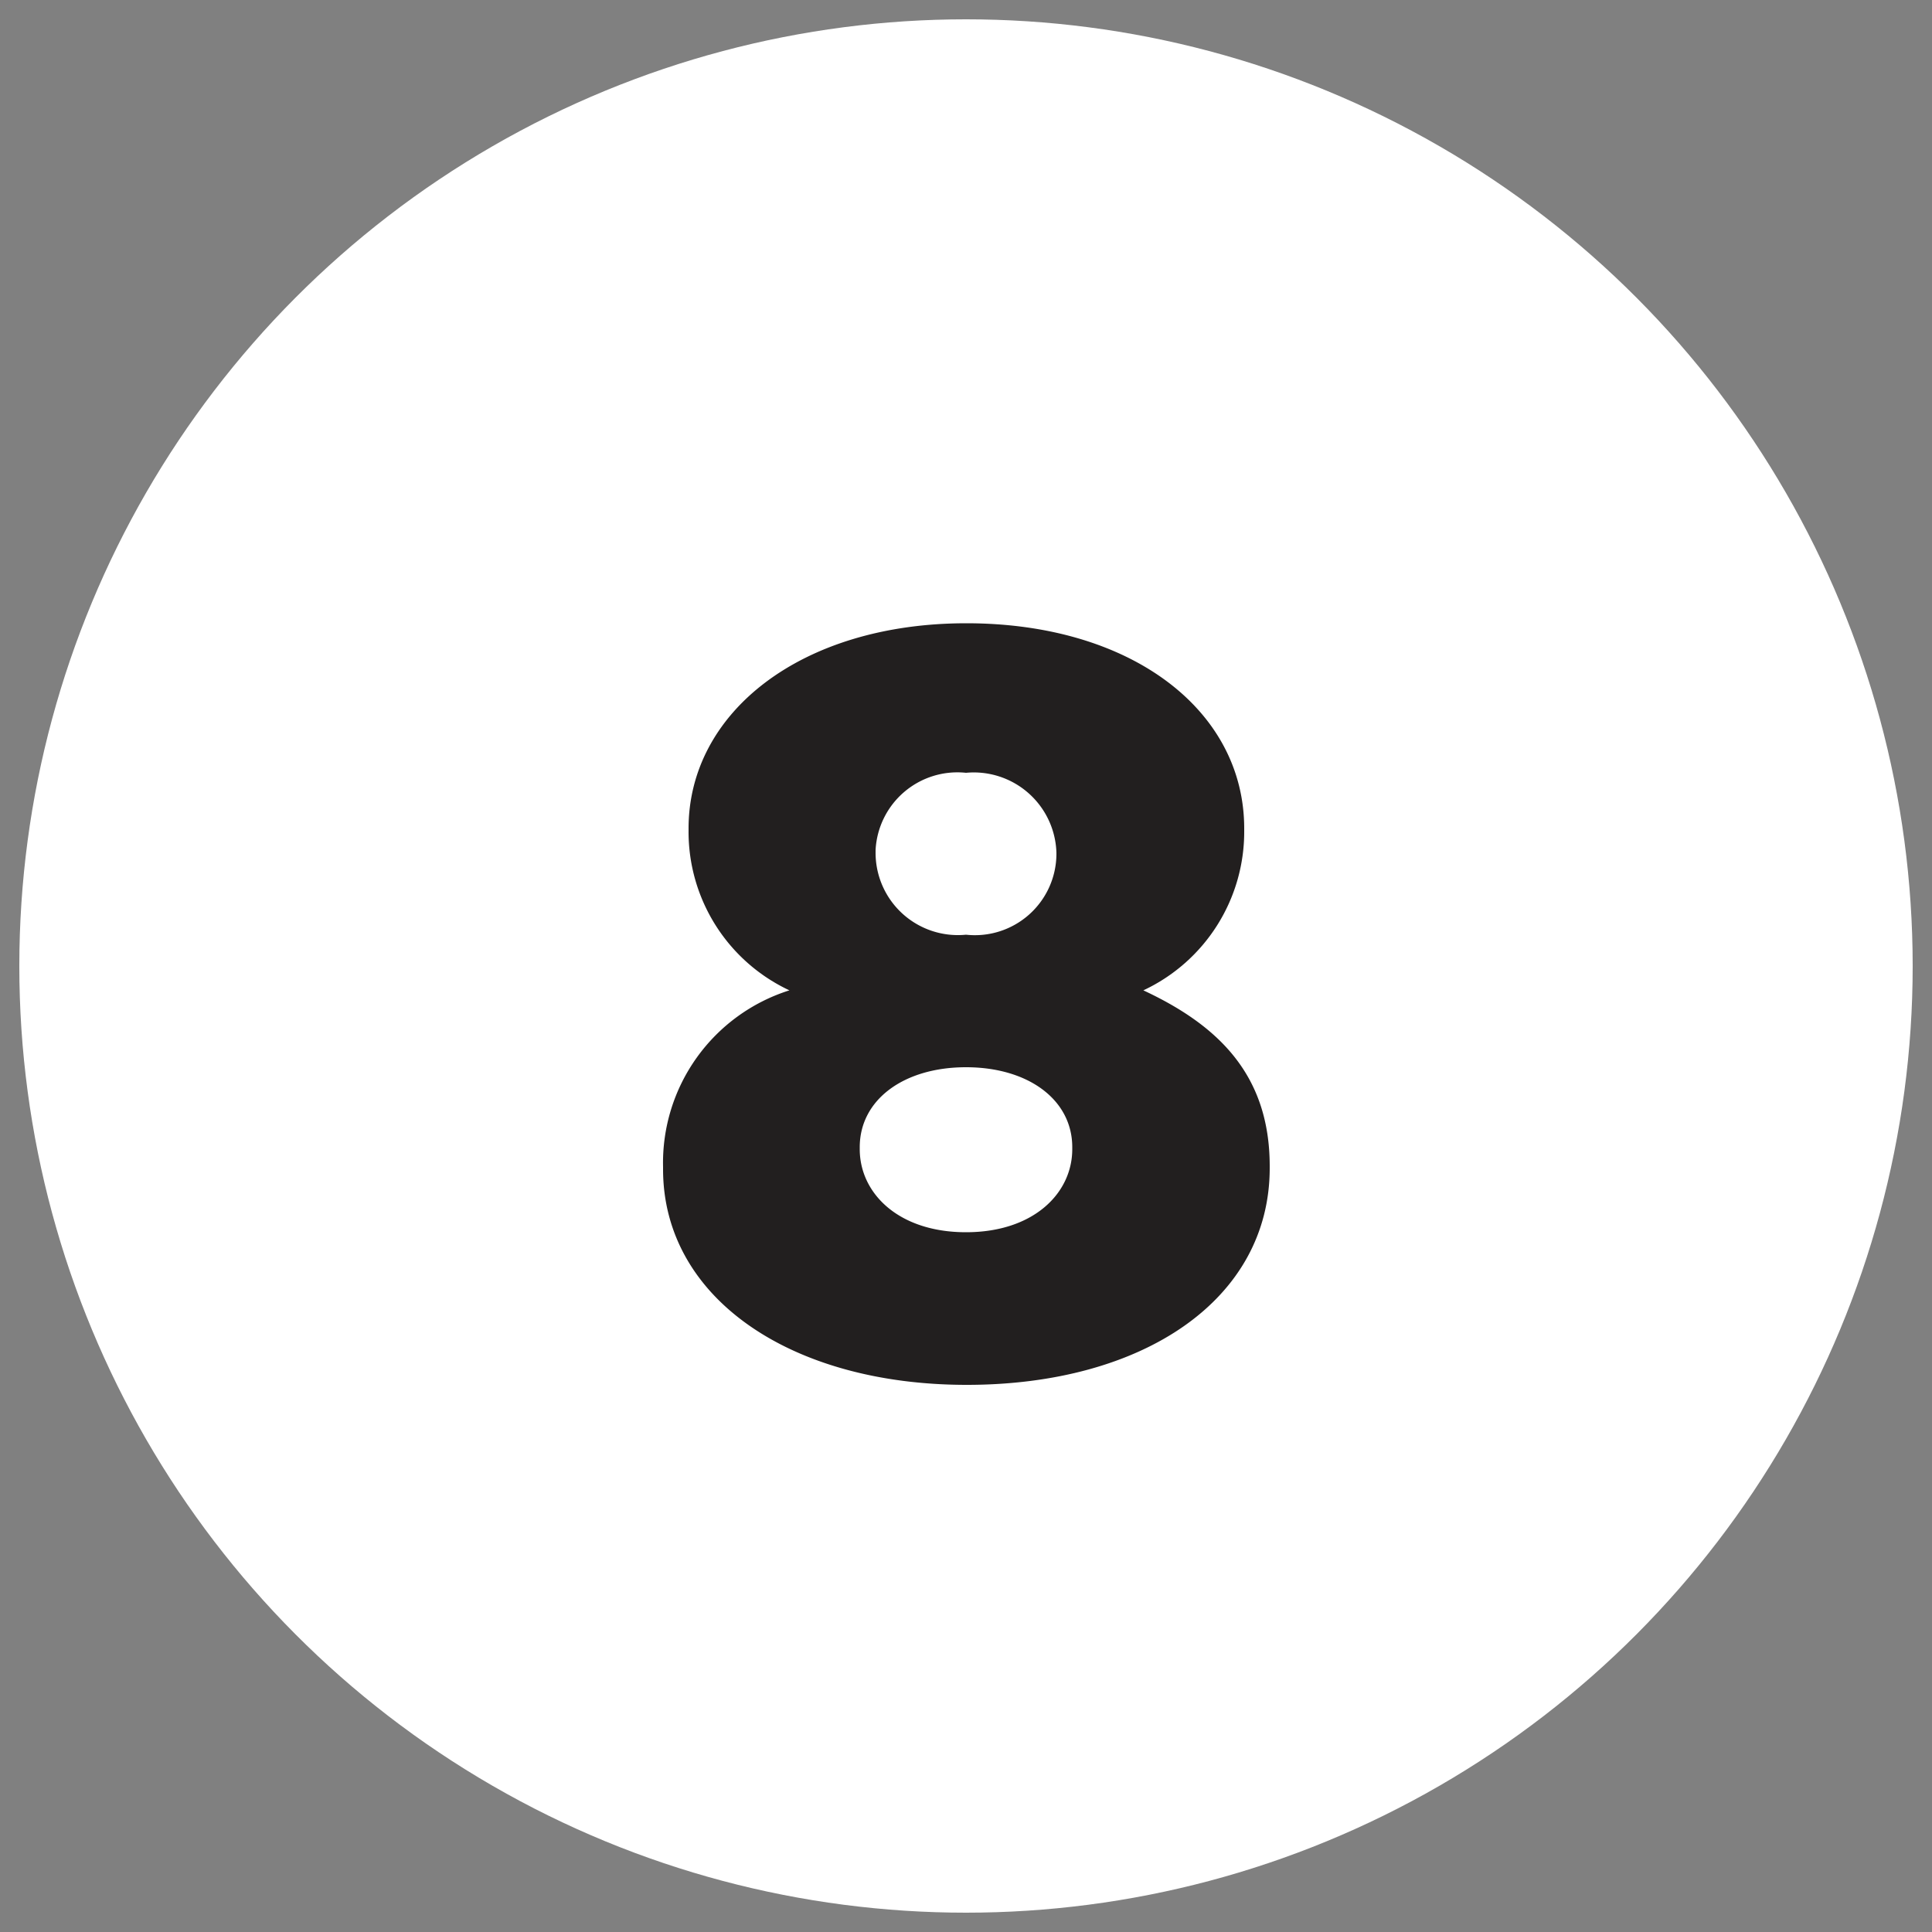
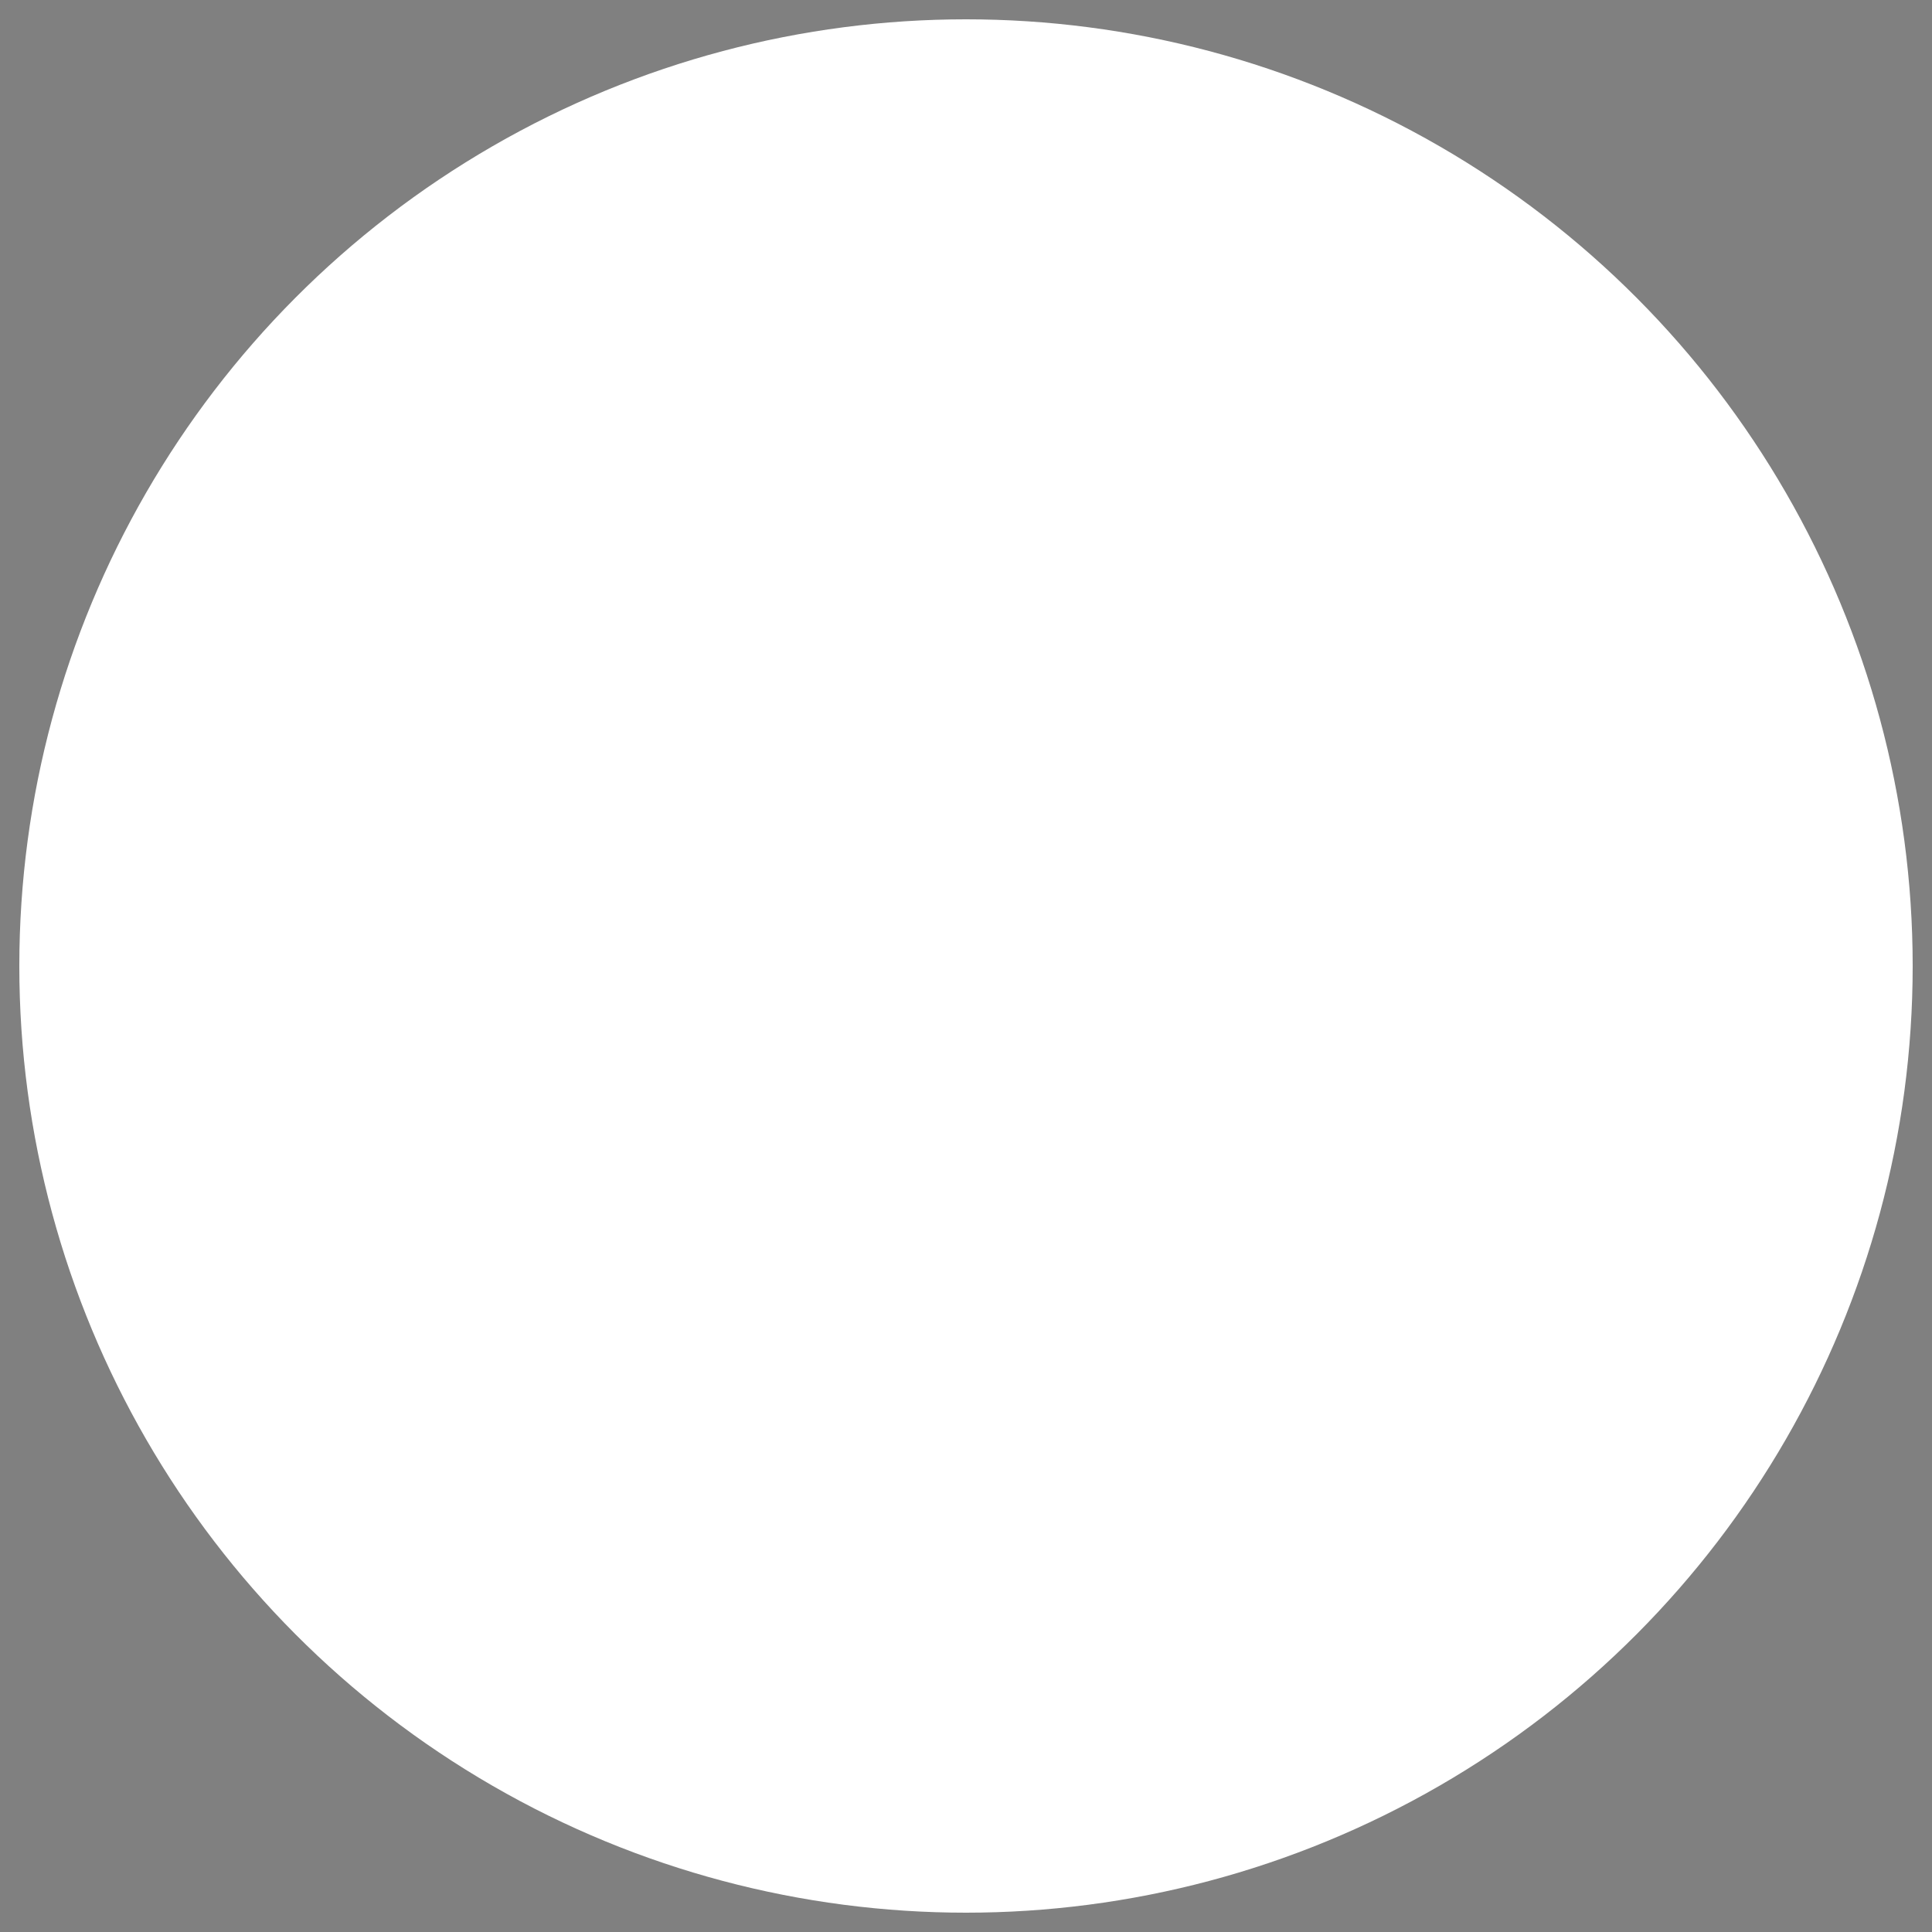
<svg xmlns="http://www.w3.org/2000/svg" id="Layer_1" data-name="Layer 1" viewBox="0 0 50 50">
  <rect x="0" y="0" width="50" height="50" fill="#808080" stroke="none" />
  <defs>
    <style>.cls-1{fill:#fff;}.cls-2{fill:#221f1f;}</style>
  </defs>
  <title>8</title>
  <circle class="cls-1" cx="25" cy="25" r="24.5" />
-   <path class="cls-2" d="M17.16,30.26V30.2a4.68,4.68,0,0,1,3.27-4.57,4.53,4.53,0,0,1-2.61-4.14v-.05c0-3,2.91-5.31,7.19-5.31s7.19,2.26,7.19,5.31v.05a4.53,4.53,0,0,1-2.61,4.14c1.93.9,3.27,2.18,3.27,4.55v.05c0,3.4-3.27,5.61-7.84,5.61S17.16,33.58,17.16,30.26Zm10.59-.52v-.05c0-1.23-1.14-2.07-2.75-2.07s-2.75.84-2.75,2.07v.05c0,1.14,1,2.15,2.75,2.15S27.75,30.88,27.75,29.74Zm-.41-7.62v-.05A2.14,2.14,0,0,0,25,20a2.12,2.12,0,0,0-2.34,2v.05A2.13,2.13,0,0,0,25,24.19,2.11,2.11,0,0,0,27.34,22.12Z" />
</svg>